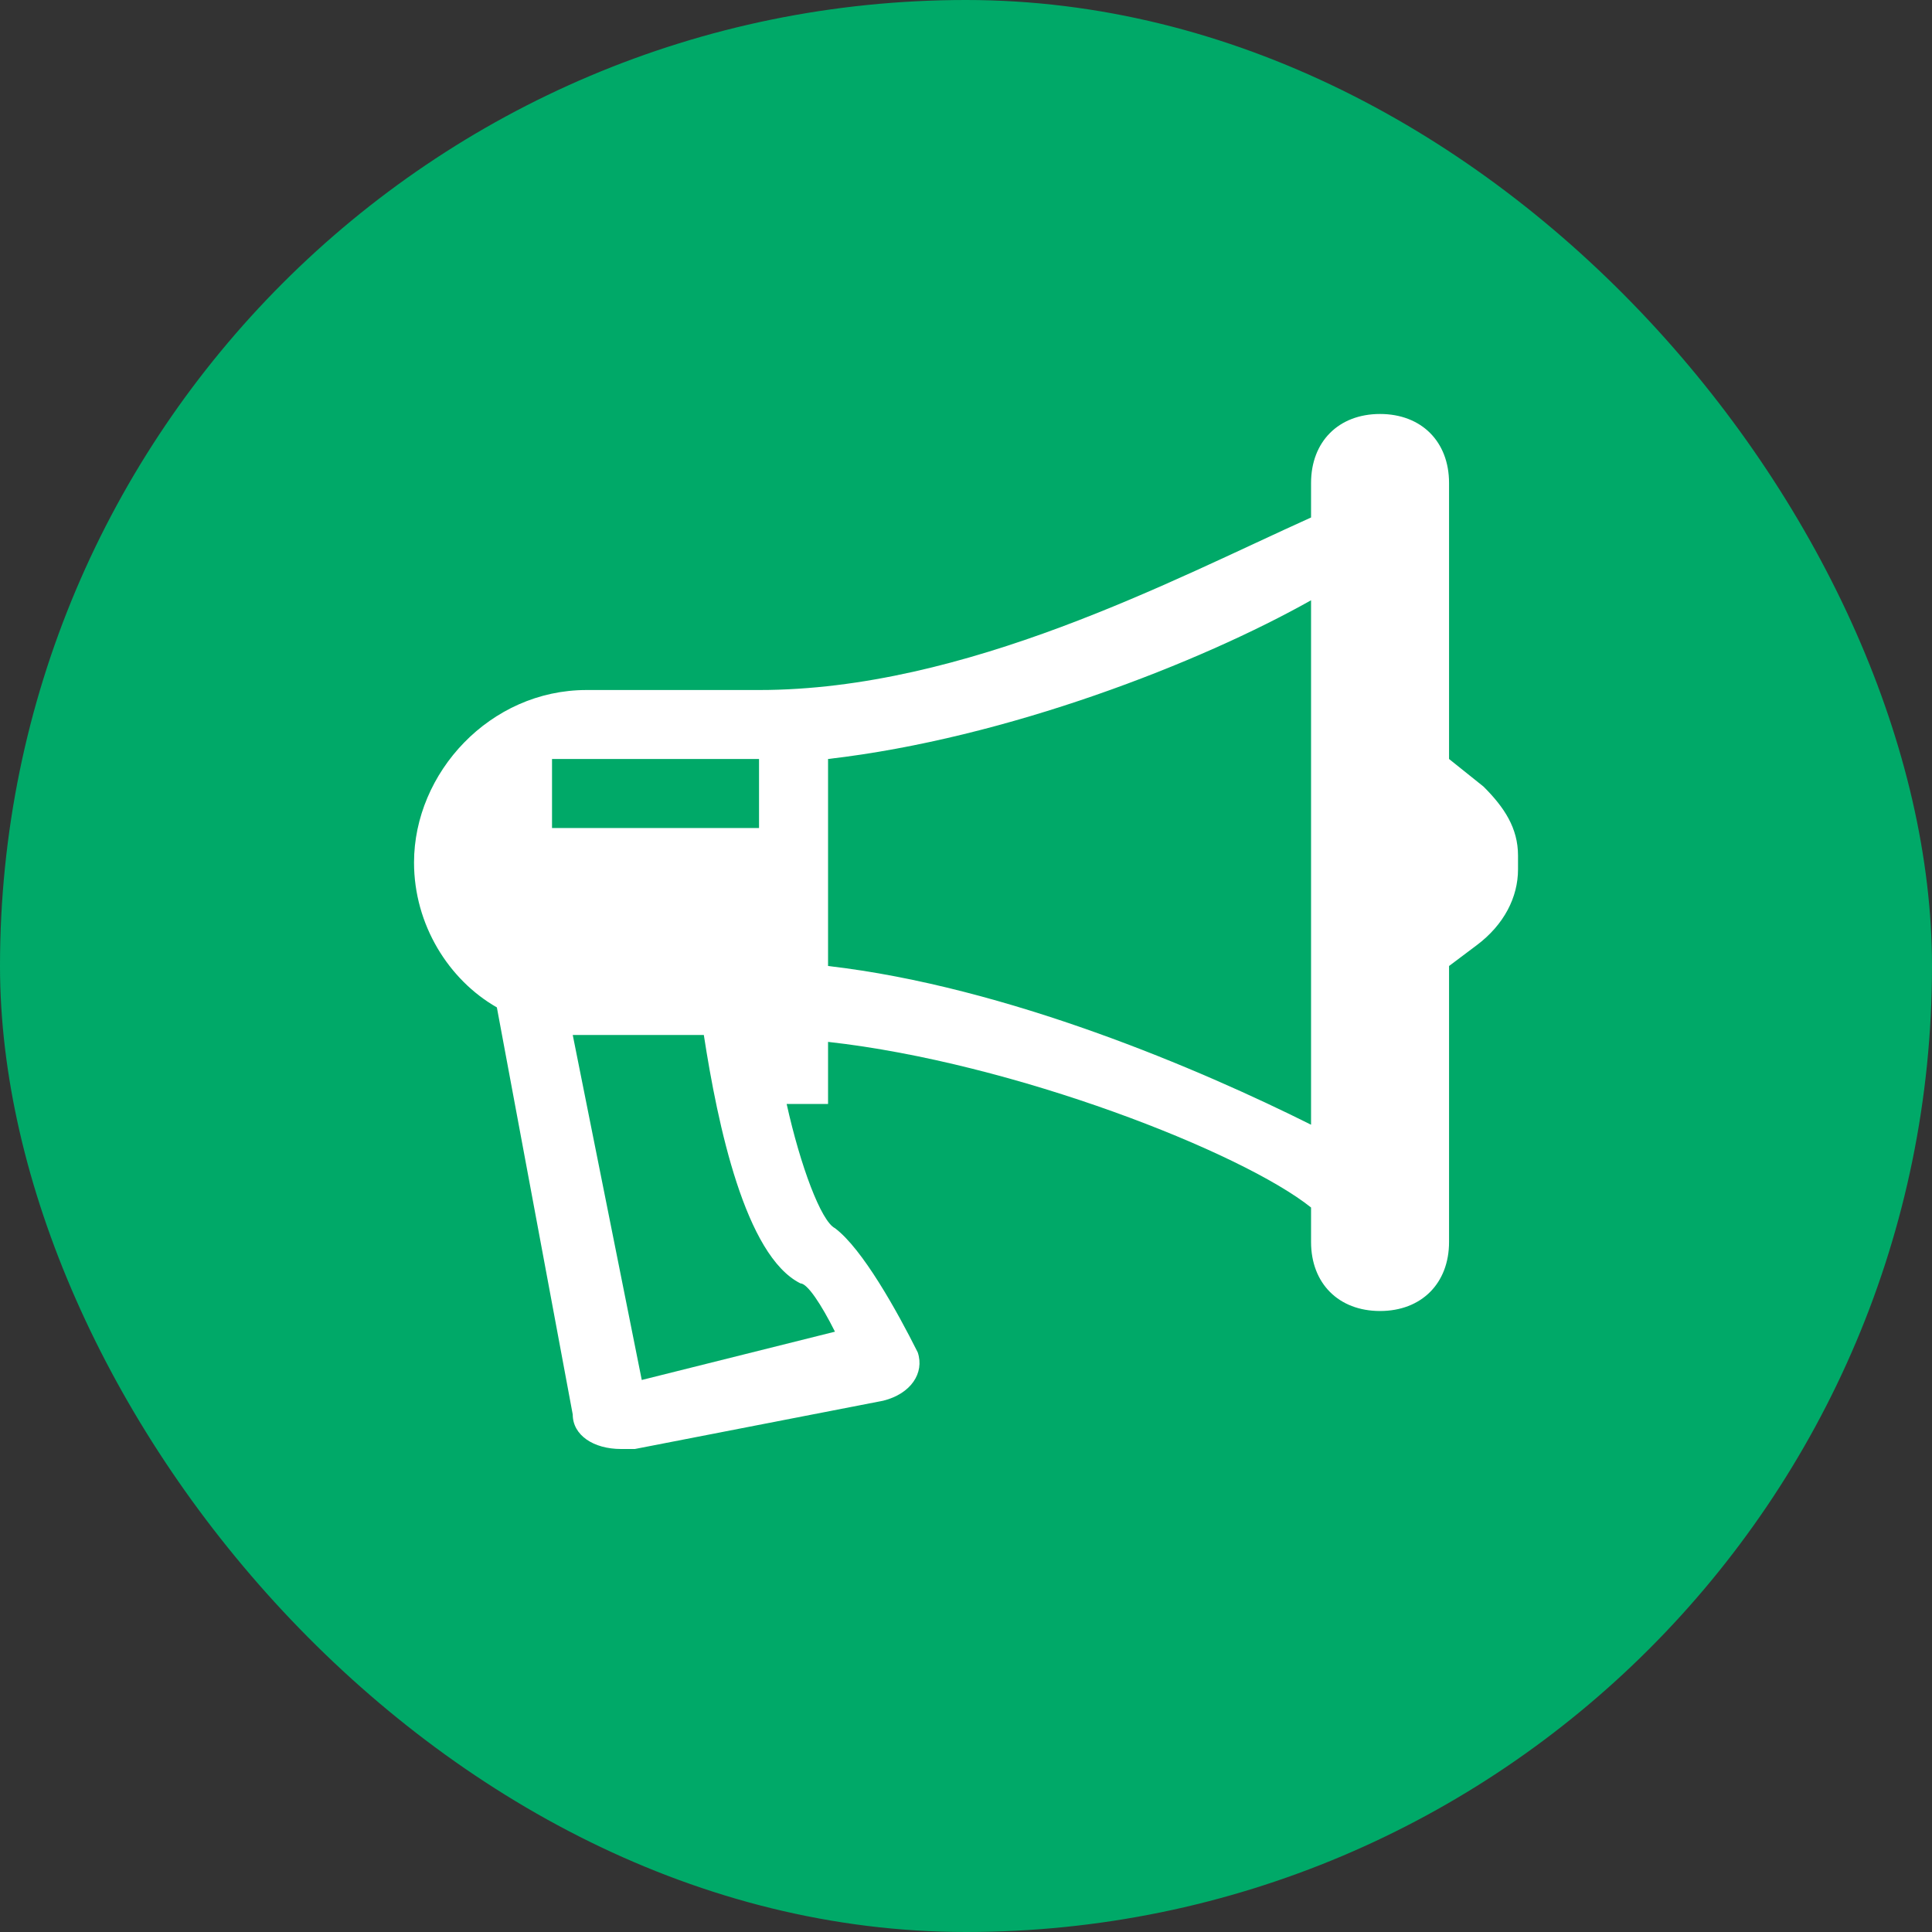
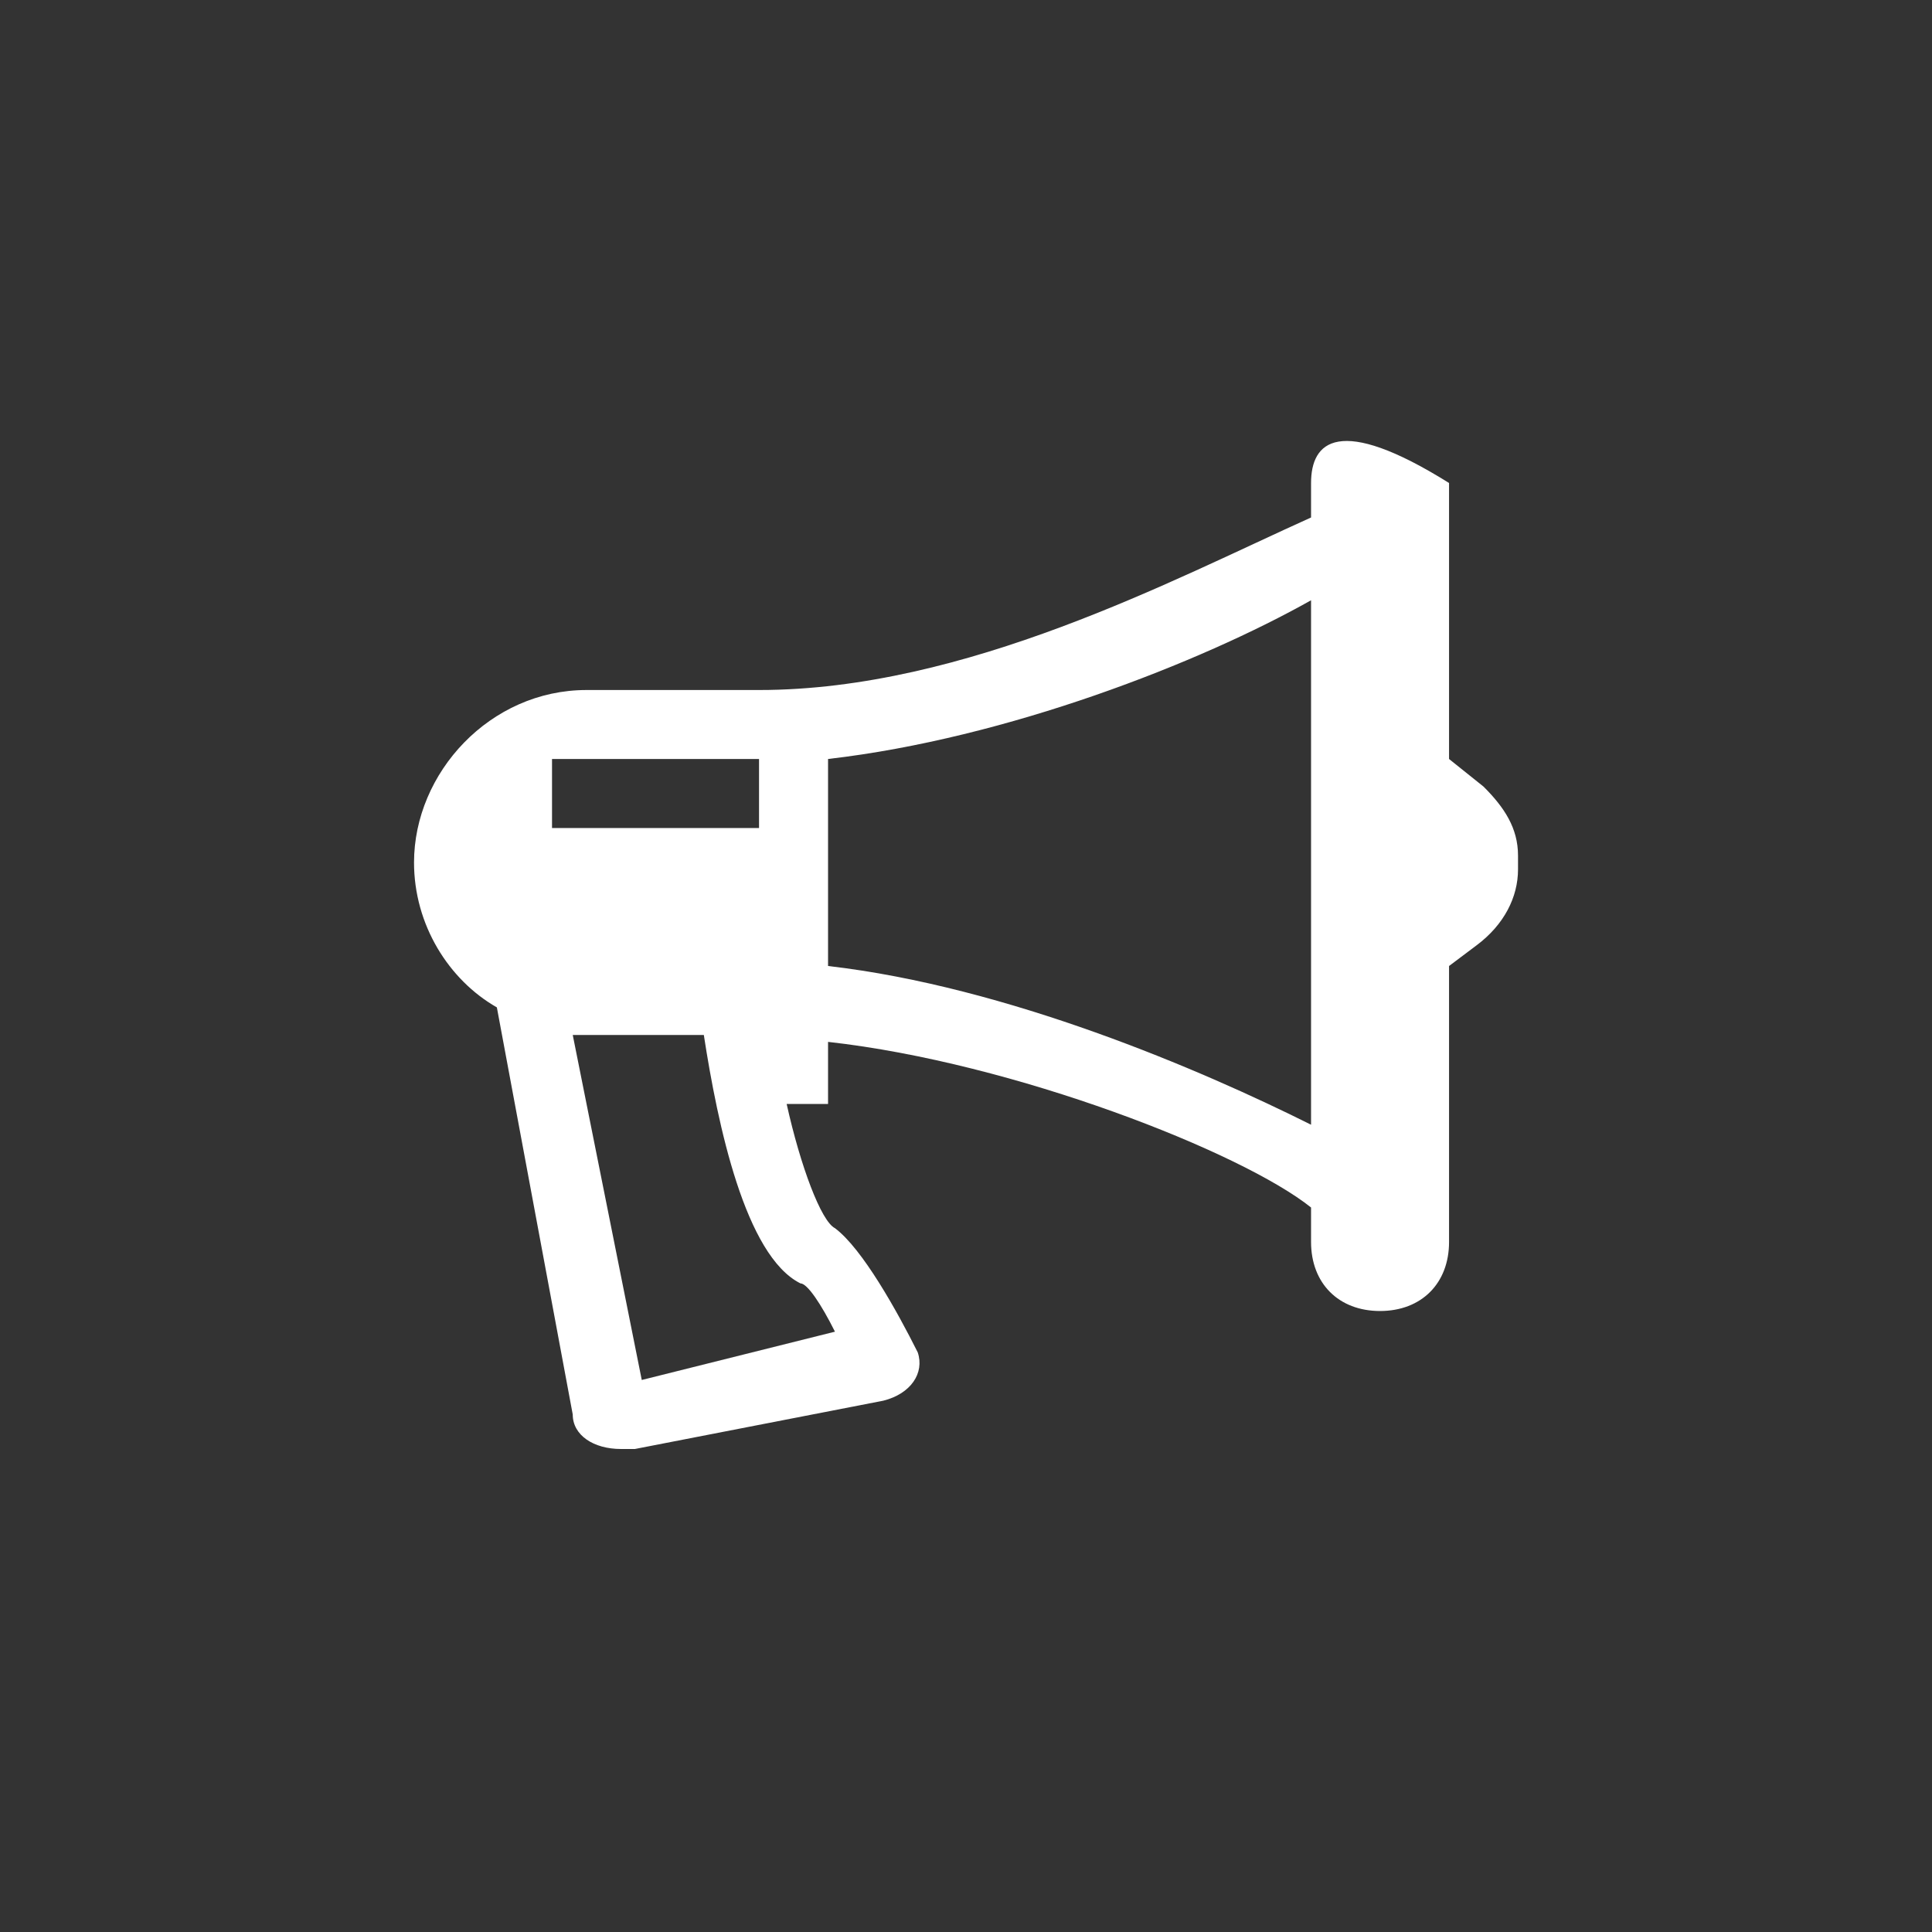
<svg xmlns="http://www.w3.org/2000/svg" width="40" height="40" viewBox="0 0 40 40" fill="none">
  <rect x="0" y="0" width="40" height="40" fill="#333333" stroke="none" />
-   <rect width="40" height="40" rx="20" fill="#00A968" />
  <g clip-path="url(#clip0_10662_290)">
-     <path d="M30.715 16.286L30.001 15.714V10C30.001 9.143 29.429 8.571 28.572 8.571C27.715 8.571 27.144 9.143 27.144 10V10.714C24.287 12 20.001 14.286 15.715 14.286H12.144C10.144 14.286 8.572 16 8.572 17.857C8.572 19.143 9.287 20.286 10.287 20.857L11.858 29.286C11.858 29.714 12.287 30 12.858 30H13.144L18.287 29C18.858 28.857 19.144 28.428 19.001 28C18.572 27.143 17.858 25.857 17.287 25.428C17.001 25.286 16.572 24.143 16.287 22.857H17.144V21.571C21.001 22 25.715 23.857 27.144 25V25.714C27.144 26.571 27.715 27.143 28.572 27.143C29.429 27.143 30.001 26.571 30.001 25.714V20L30.572 19.571C31.144 19.143 31.429 18.571 31.429 18V17.714C31.429 17.143 31.144 16.714 30.715 16.286ZM11.429 15.714H15.715V17.143H11.429V15.714ZM16.572 26.571C16.715 26.571 17.001 27 17.287 27.571L13.287 28.571L11.858 21.428H14.572C14.858 23.286 15.429 26 16.572 26.571ZM27.144 23.286C24.858 22.143 20.858 20.428 17.144 20V15.714C20.858 15.286 24.858 13.714 27.144 12.428V23.286Z" fill="white" />
+     <path d="M30.715 16.286L30.001 15.714V10C27.715 8.571 27.144 9.143 27.144 10V10.714C24.287 12 20.001 14.286 15.715 14.286H12.144C10.144 14.286 8.572 16 8.572 17.857C8.572 19.143 9.287 20.286 10.287 20.857L11.858 29.286C11.858 29.714 12.287 30 12.858 30H13.144L18.287 29C18.858 28.857 19.144 28.428 19.001 28C18.572 27.143 17.858 25.857 17.287 25.428C17.001 25.286 16.572 24.143 16.287 22.857H17.144V21.571C21.001 22 25.715 23.857 27.144 25V25.714C27.144 26.571 27.715 27.143 28.572 27.143C29.429 27.143 30.001 26.571 30.001 25.714V20L30.572 19.571C31.144 19.143 31.429 18.571 31.429 18V17.714C31.429 17.143 31.144 16.714 30.715 16.286ZM11.429 15.714H15.715V17.143H11.429V15.714ZM16.572 26.571C16.715 26.571 17.001 27 17.287 27.571L13.287 28.571L11.858 21.428H14.572C14.858 23.286 15.429 26 16.572 26.571ZM27.144 23.286C24.858 22.143 20.858 20.428 17.144 20V15.714C20.858 15.286 24.858 13.714 27.144 12.428V23.286Z" fill="white" />
  </g>
  <defs>
    <clipPath id="clip0_10662_290">
      <rect width="22.857" height="22.857" fill="white" transform="translate(8.572 8.571)" />
    </clipPath>
  </defs>
</svg>